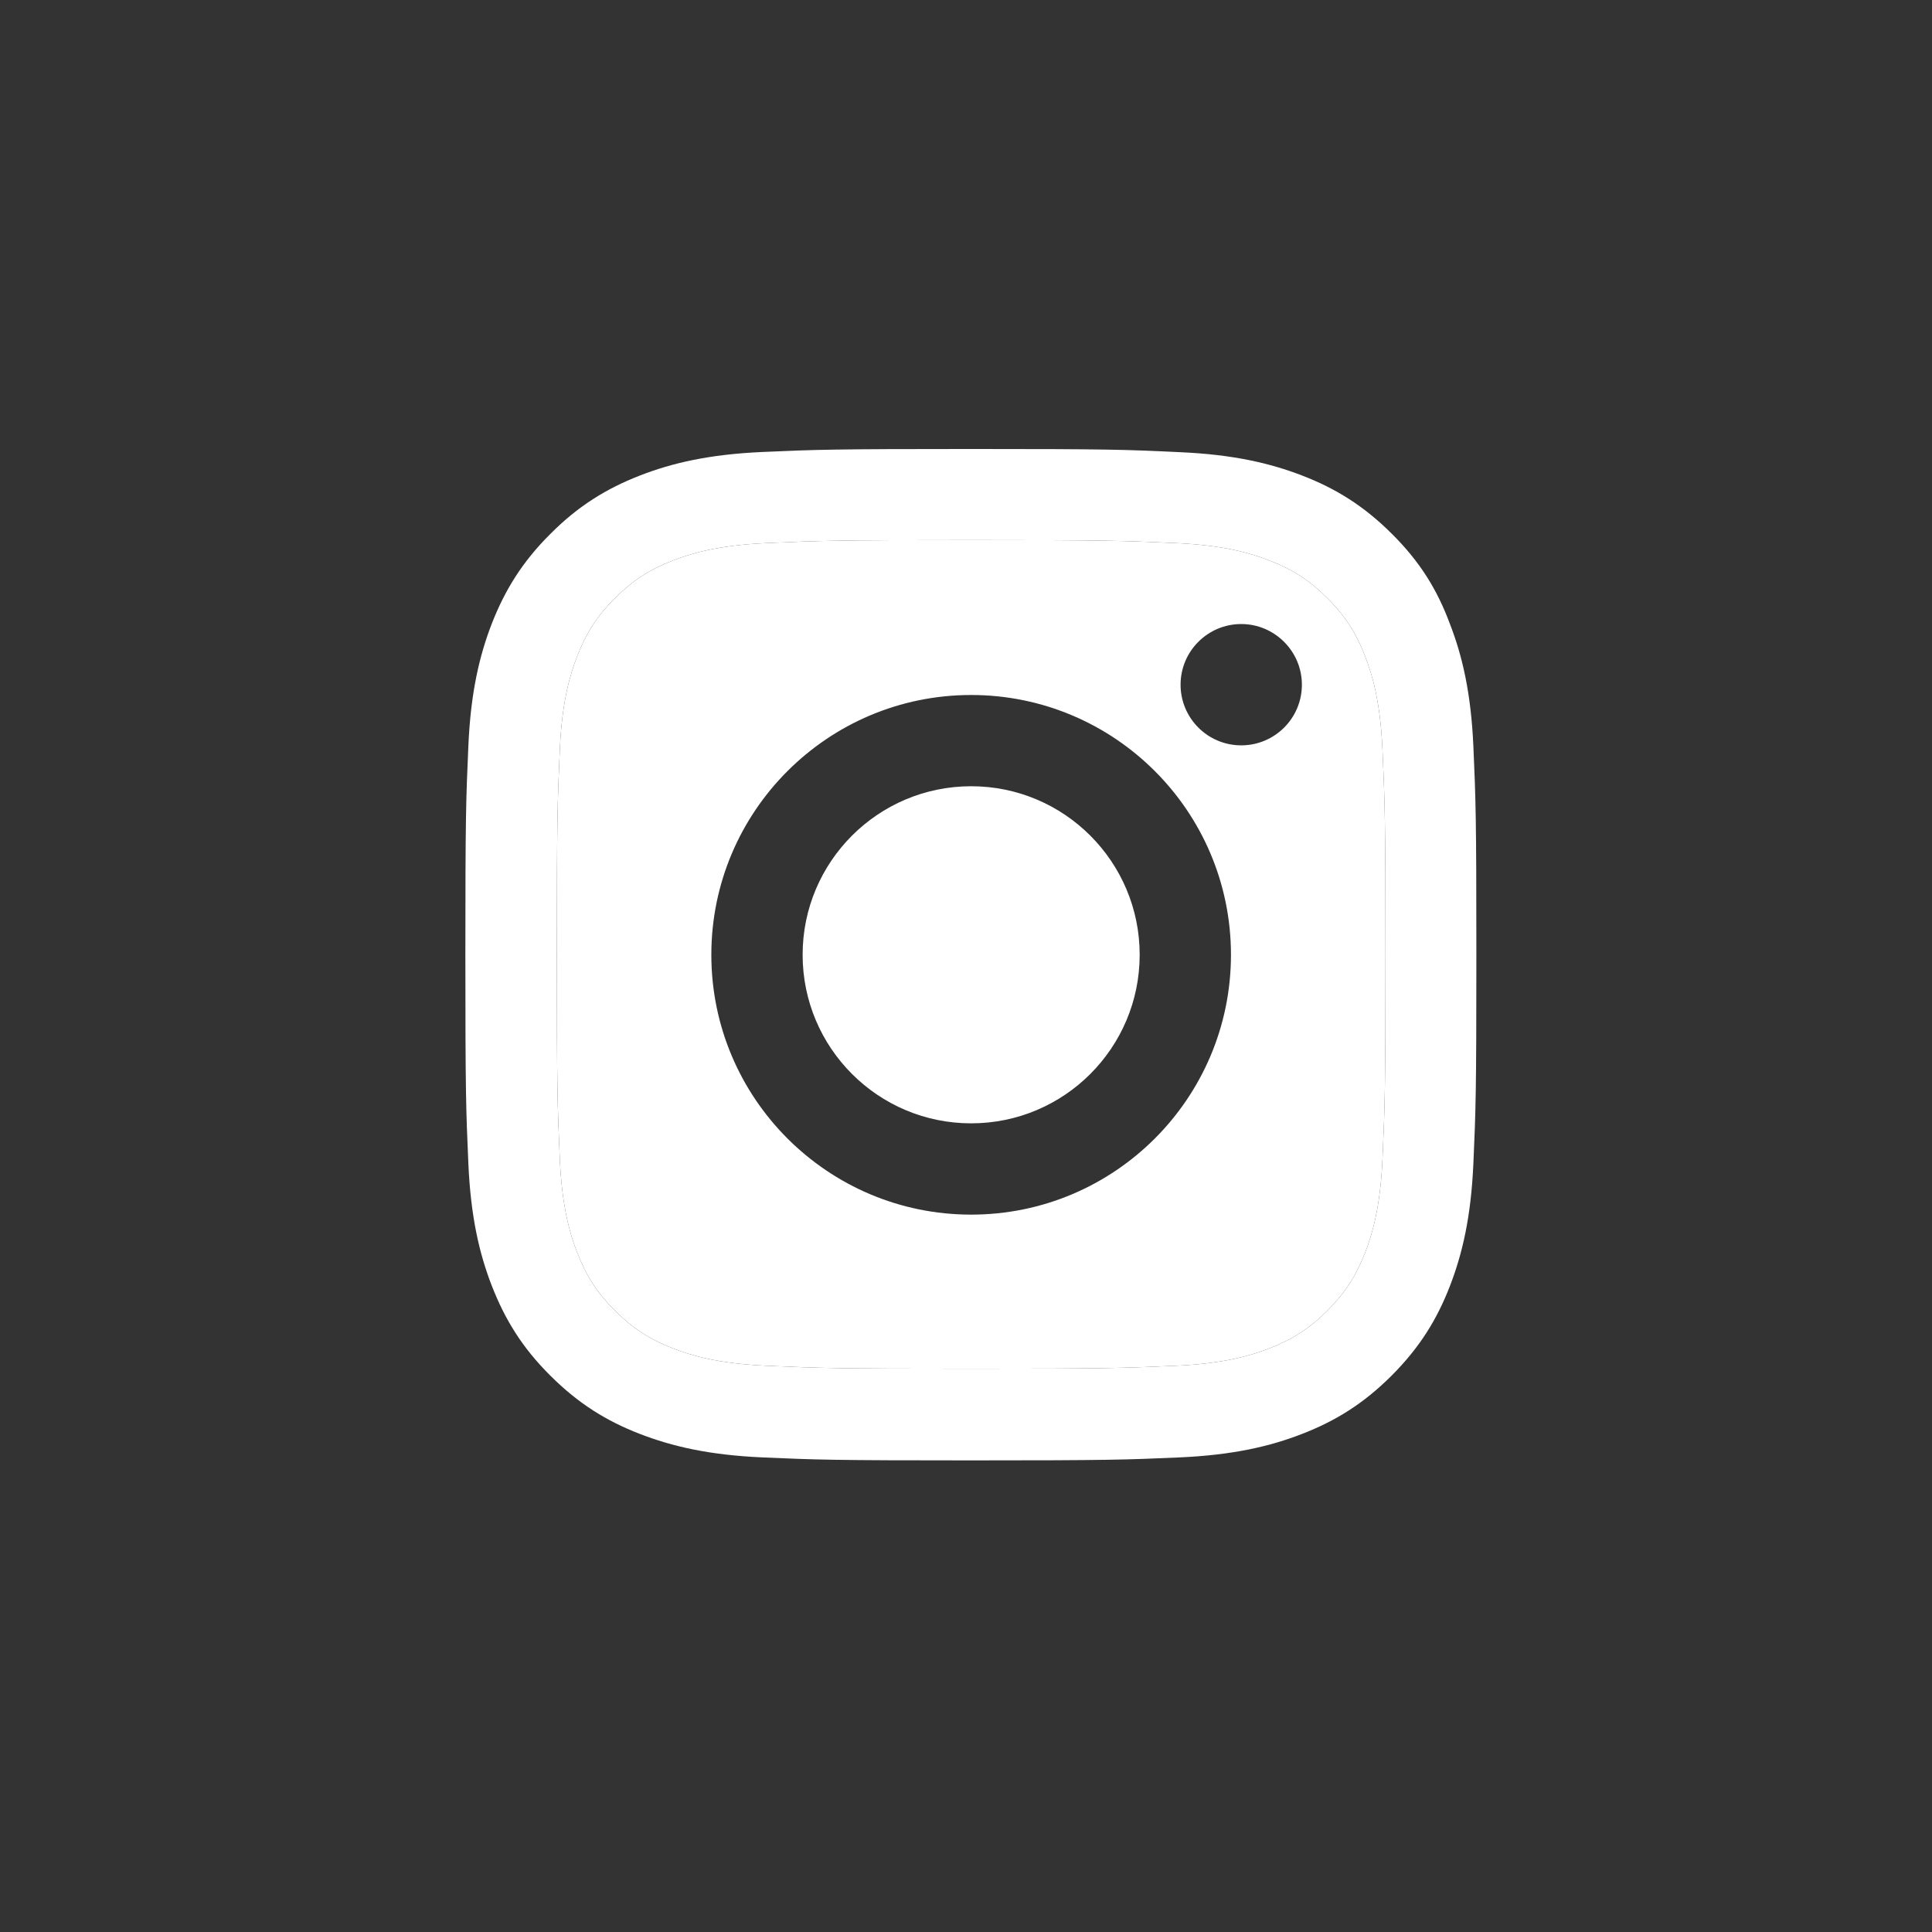
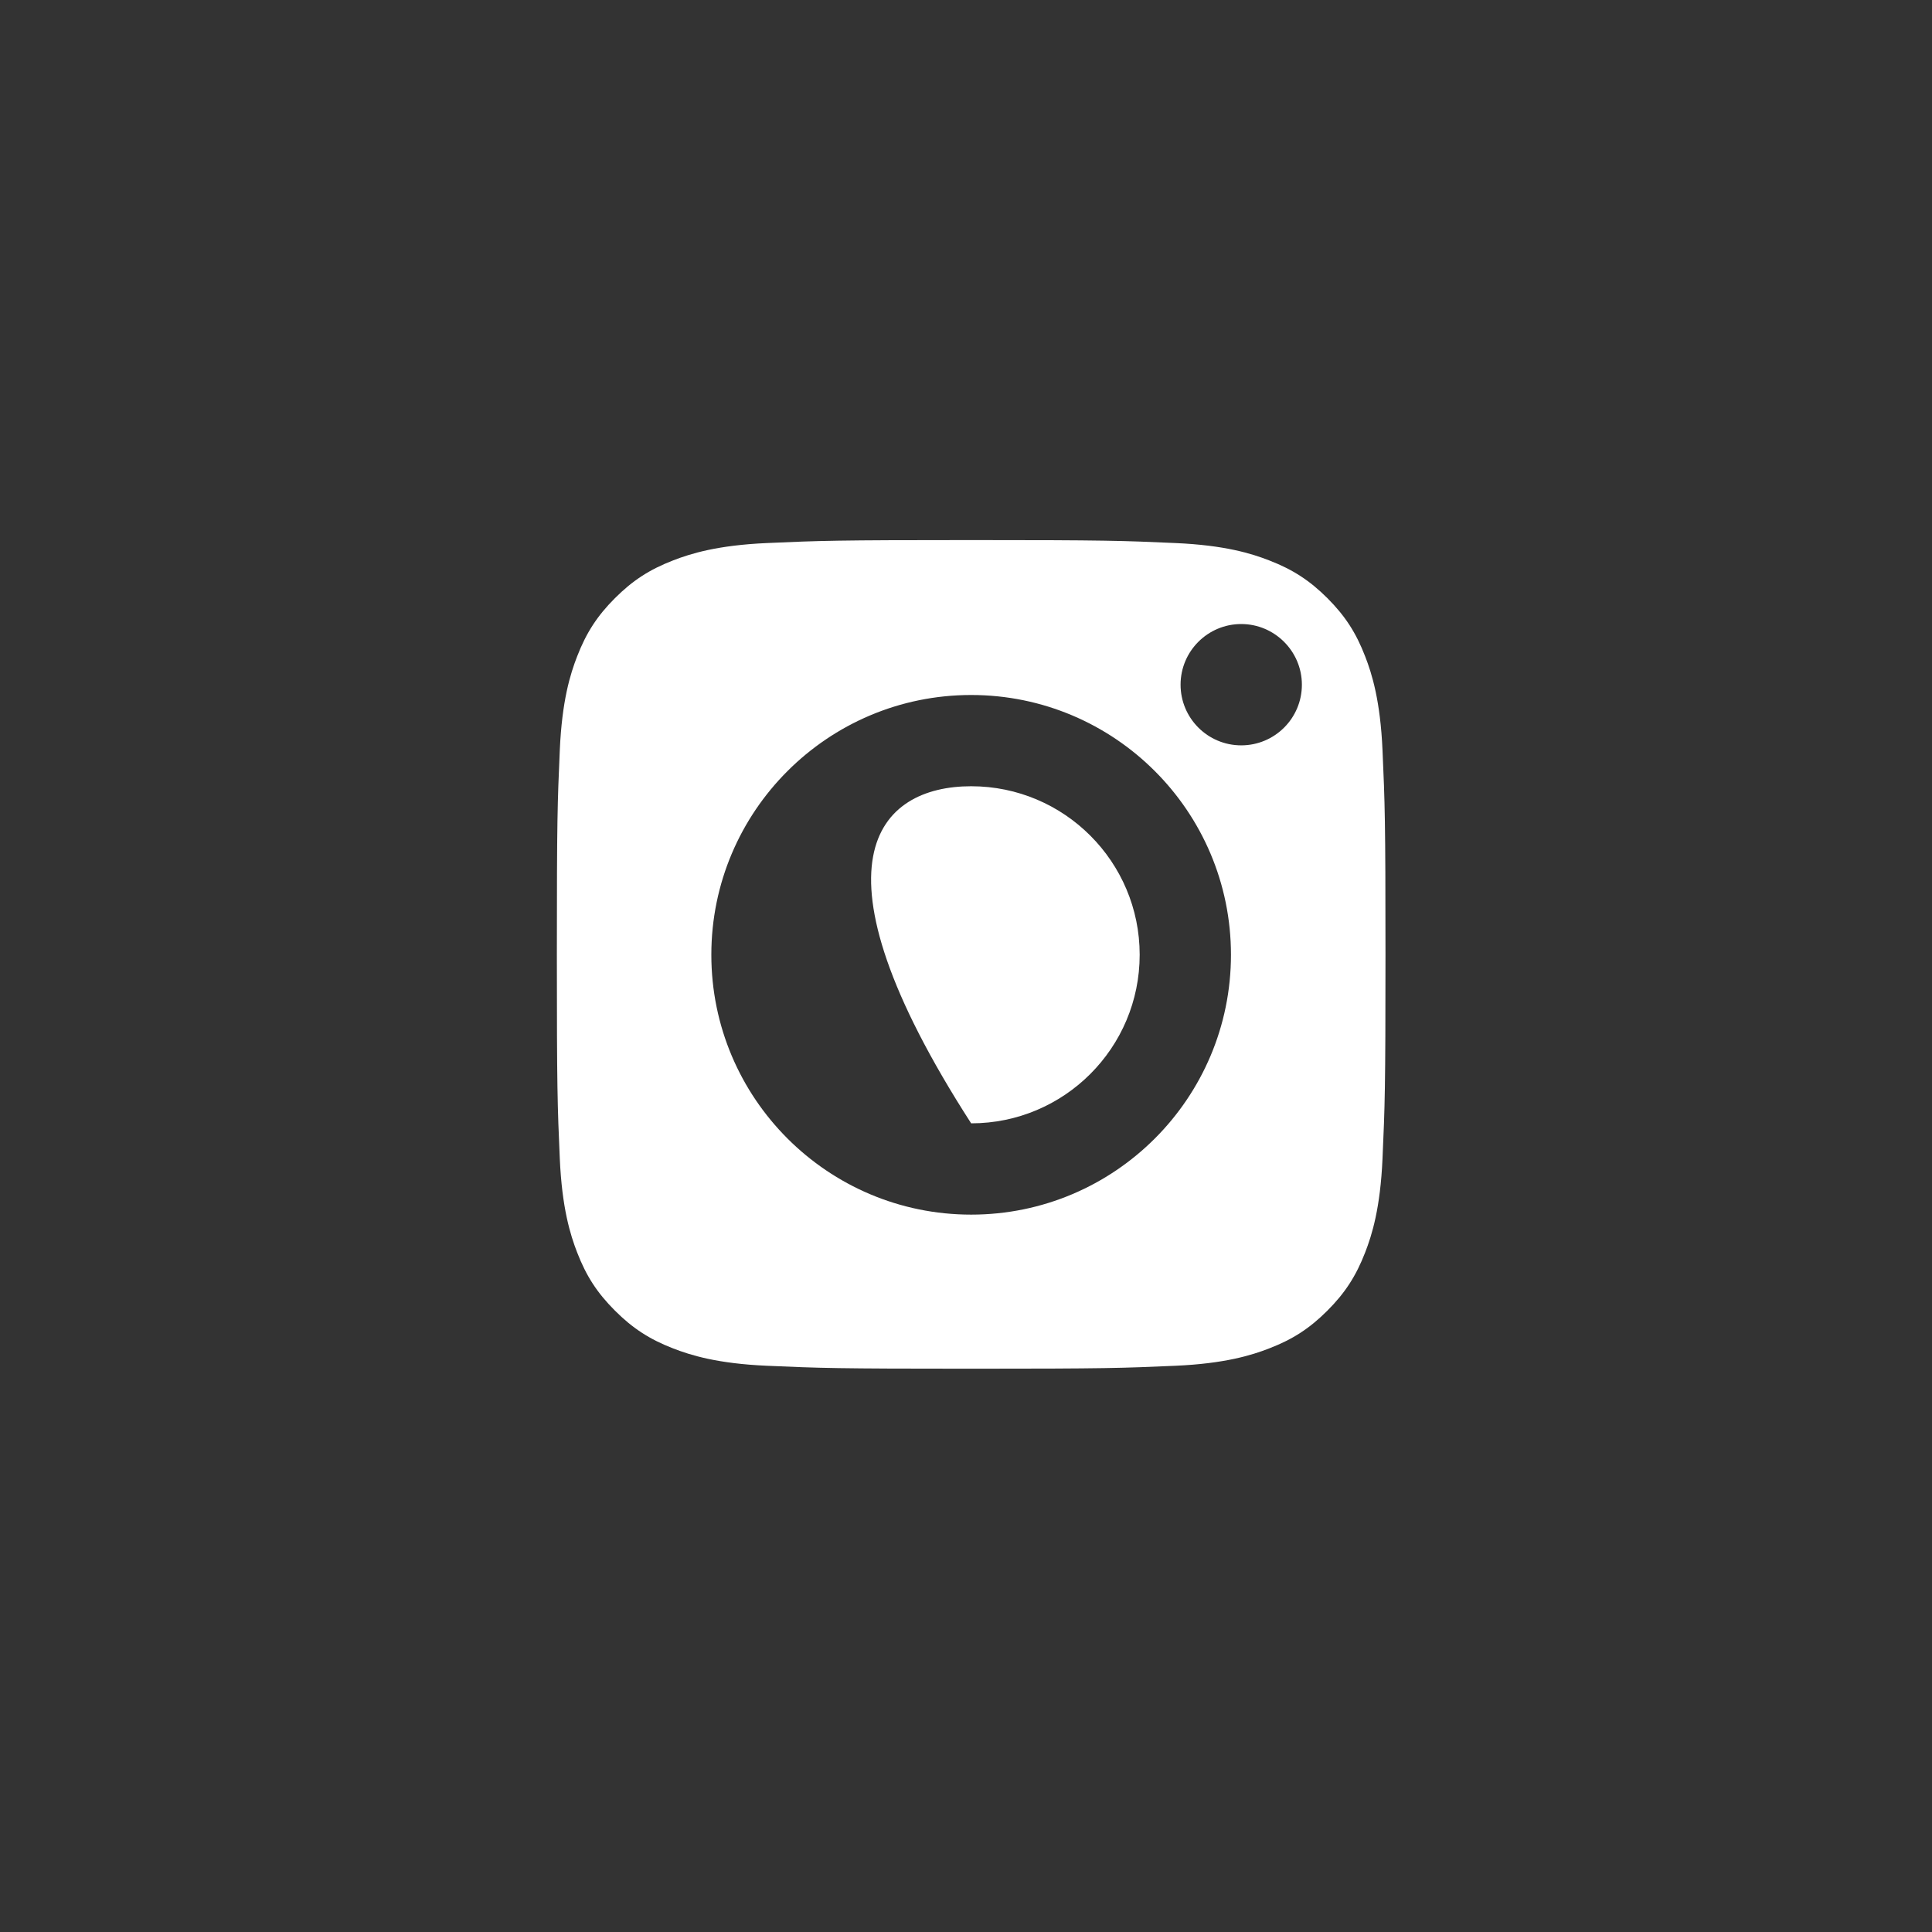
<svg xmlns="http://www.w3.org/2000/svg" width="48" height="48" viewBox="0 0 48 48" fill="none">
  <rect x="0" y="0" width="48" height="48" fill="#333333" stroke="none" />
-   <path d="M24.128 13.418C27.486 13.418 27.883 13.433 29.204 13.492C30.431 13.546 31.094 13.752 31.535 13.924C32.12 14.15 32.542 14.425 32.979 14.861C33.42 15.303 33.69 15.72 33.916 16.305C34.088 16.746 34.294 17.414 34.348 18.636C34.407 19.962 34.422 20.359 34.422 23.712C34.422 27.069 34.407 27.467 34.348 28.787C34.294 30.015 34.088 30.677 33.916 31.119C33.69 31.703 33.416 32.125 32.979 32.562C32.537 33.004 32.12 33.274 31.535 33.5C31.094 33.672 30.426 33.878 29.204 33.932C27.878 33.99 27.481 34.005 24.128 34.005C20.771 34.005 20.373 33.99 19.053 33.932C17.826 33.878 17.163 33.672 16.721 33.5C16.137 33.274 15.715 32.999 15.278 32.562C14.836 32.12 14.566 31.703 14.34 31.119C14.168 30.677 13.962 30.01 13.908 28.787C13.85 27.462 13.835 27.064 13.835 23.712C13.835 20.354 13.85 19.957 13.908 18.636C13.962 17.409 14.168 16.746 14.34 16.305C14.566 15.72 14.841 15.298 15.278 14.861C15.72 14.42 16.137 14.15 16.721 13.924C17.163 13.752 17.83 13.546 19.053 13.492C20.373 13.433 20.771 13.418 24.128 13.418ZM24.128 11.155C20.717 11.155 20.29 11.17 18.95 11.229C17.614 11.288 16.697 11.504 15.901 11.813C15.072 12.137 14.37 12.564 13.673 13.266C12.971 13.963 12.544 14.665 12.22 15.49C11.911 16.29 11.694 17.203 11.636 18.538C11.577 19.883 11.562 20.31 11.562 23.721C11.562 27.133 11.577 27.56 11.636 28.9C11.694 30.235 11.911 31.153 12.22 31.948C12.544 32.778 12.971 33.48 13.673 34.177C14.37 34.874 15.072 35.306 15.896 35.625C16.697 35.934 17.61 36.15 18.945 36.209C20.285 36.268 20.712 36.283 24.123 36.283C27.535 36.283 27.962 36.268 29.302 36.209C30.637 36.15 31.555 35.934 32.35 35.625C33.175 35.306 33.877 34.874 34.574 34.177C35.271 33.48 35.703 32.778 36.022 31.953C36.331 31.153 36.547 30.24 36.606 28.905C36.665 27.565 36.68 27.138 36.68 23.726C36.68 20.315 36.665 19.888 36.606 18.548C36.547 17.213 36.331 16.295 36.022 15.499C35.713 14.665 35.286 13.963 34.584 13.266C33.887 12.569 33.185 12.137 32.36 11.818C31.56 11.509 30.647 11.293 29.312 11.234C27.967 11.17 27.54 11.155 24.128 11.155Z" fill="white" />
  <path fill-rule="evenodd" clip-rule="evenodd" d="M24.128 13.418C27.486 13.418 27.883 13.433 29.204 13.492C30.431 13.546 31.094 13.752 31.535 13.924C32.12 14.15 32.542 14.425 32.979 14.861C33.42 15.303 33.69 15.72 33.916 16.305C34.088 16.746 34.294 17.414 34.348 18.636C34.407 19.962 34.422 20.359 34.422 23.712C34.422 27.069 34.407 27.467 34.348 28.787C34.294 30.015 34.088 30.677 33.916 31.119C33.69 31.703 33.416 32.125 32.979 32.562C32.537 33.004 32.12 33.274 31.535 33.5C31.094 33.672 30.426 33.878 29.204 33.932C27.878 33.99 27.481 34.005 24.128 34.005C20.771 34.005 20.373 33.99 19.053 33.932C17.826 33.878 17.163 33.672 16.721 33.5C16.137 33.274 15.715 32.999 15.278 32.562C14.836 32.12 14.566 31.703 14.34 31.119C14.168 30.677 13.962 30.01 13.908 28.787C13.85 27.462 13.835 27.064 13.835 23.712C13.835 20.354 13.85 19.957 13.908 18.636C13.962 17.409 14.168 16.746 14.34 16.305C14.566 15.72 14.841 15.298 15.278 14.861C15.72 14.42 16.137 14.15 16.721 13.924C17.163 13.752 17.83 13.546 19.053 13.492C20.373 13.433 20.771 13.418 24.128 13.418ZM17.673 23.721C17.673 20.158 20.565 17.267 24.128 17.267C27.692 17.267 30.583 20.158 30.583 23.721C30.583 27.285 27.692 30.177 24.128 30.177C20.565 30.177 17.673 27.285 17.673 23.721ZM30.838 18.518C31.668 18.518 32.345 17.846 32.345 17.011C32.345 16.182 31.668 15.504 30.838 15.504C30.009 15.504 29.331 16.177 29.331 17.011C29.331 17.841 30.004 18.518 30.838 18.518Z" fill="white" />
-   <path d="M24.128 27.909C21.816 27.909 19.941 26.034 19.941 23.721C19.941 21.41 21.816 19.534 24.128 19.534C26.44 19.534 28.315 21.41 28.315 23.721C28.315 26.034 26.44 27.909 24.128 27.909Z" fill="white" />
+   <path d="M24.128 27.909C19.941 21.41 21.816 19.534 24.128 19.534C26.44 19.534 28.315 21.41 28.315 23.721C28.315 26.034 26.44 27.909 24.128 27.909Z" fill="white" />
</svg>